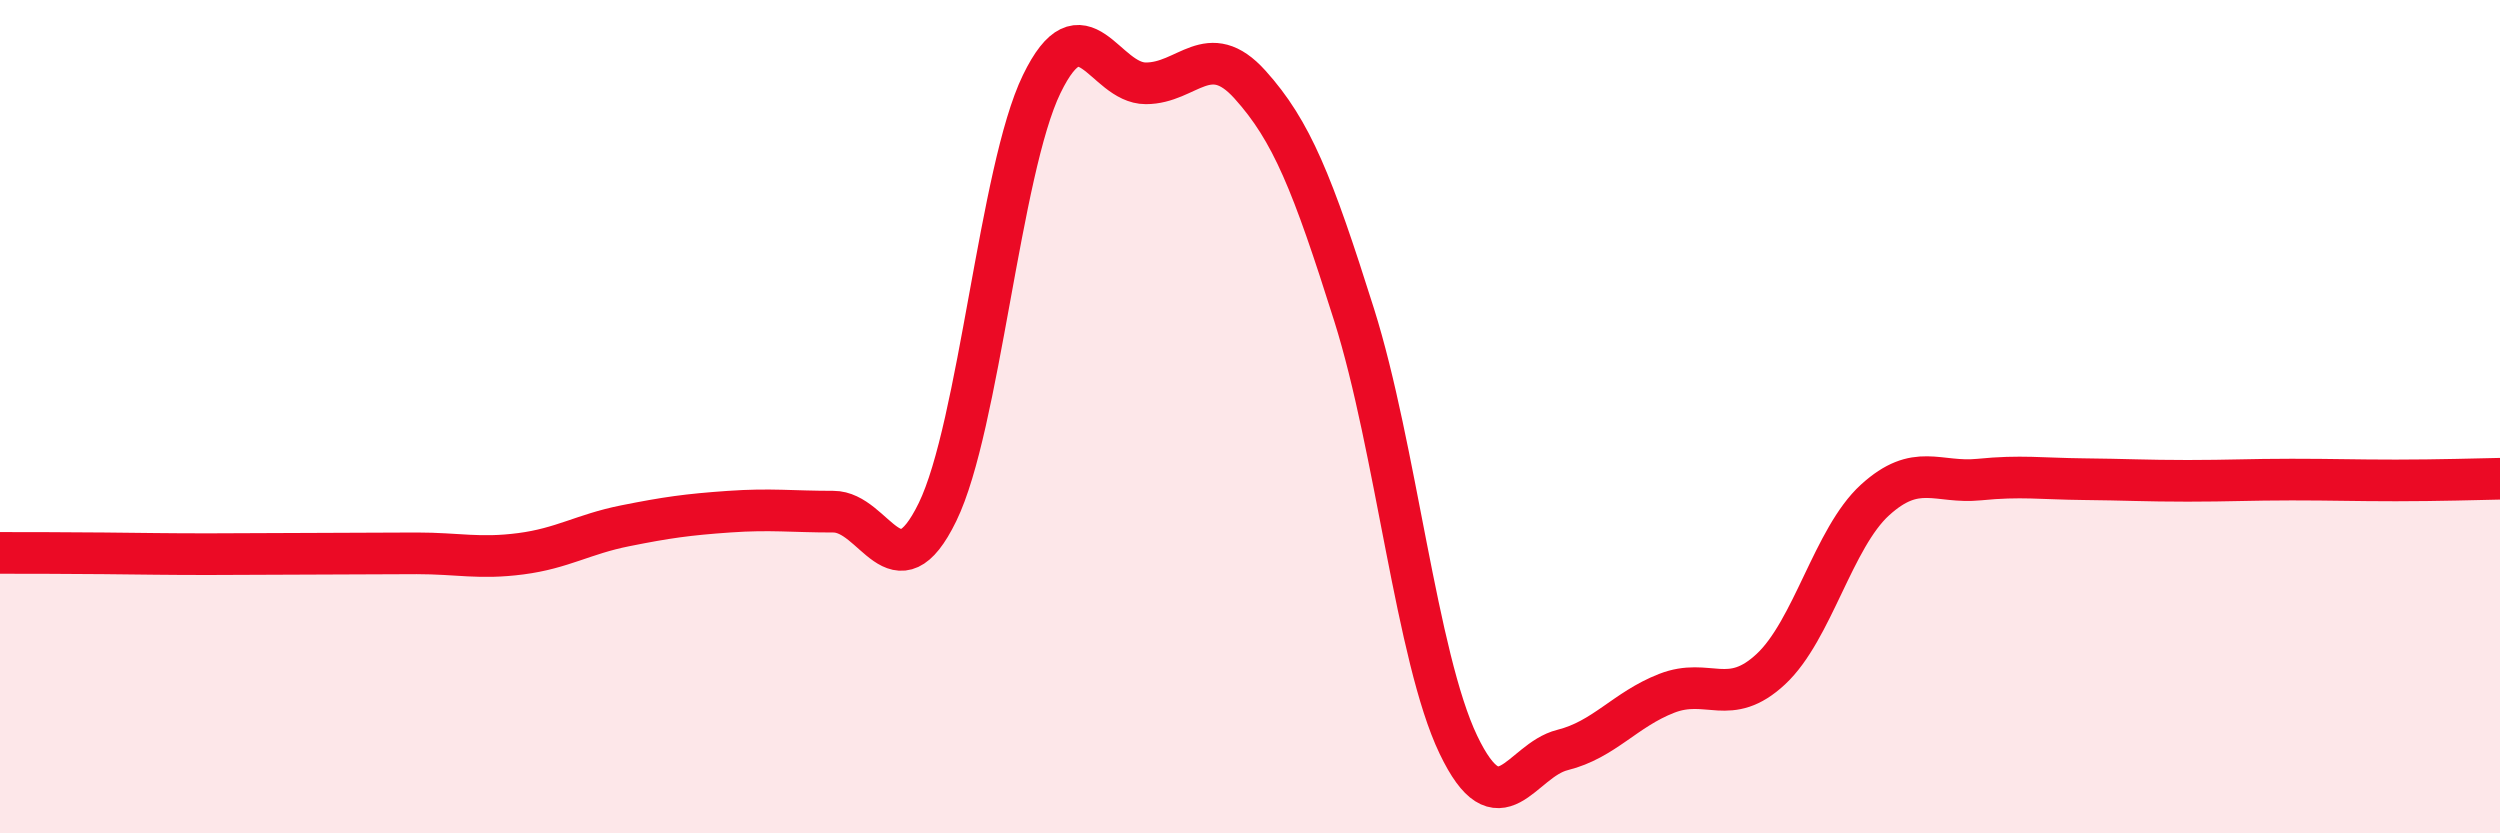
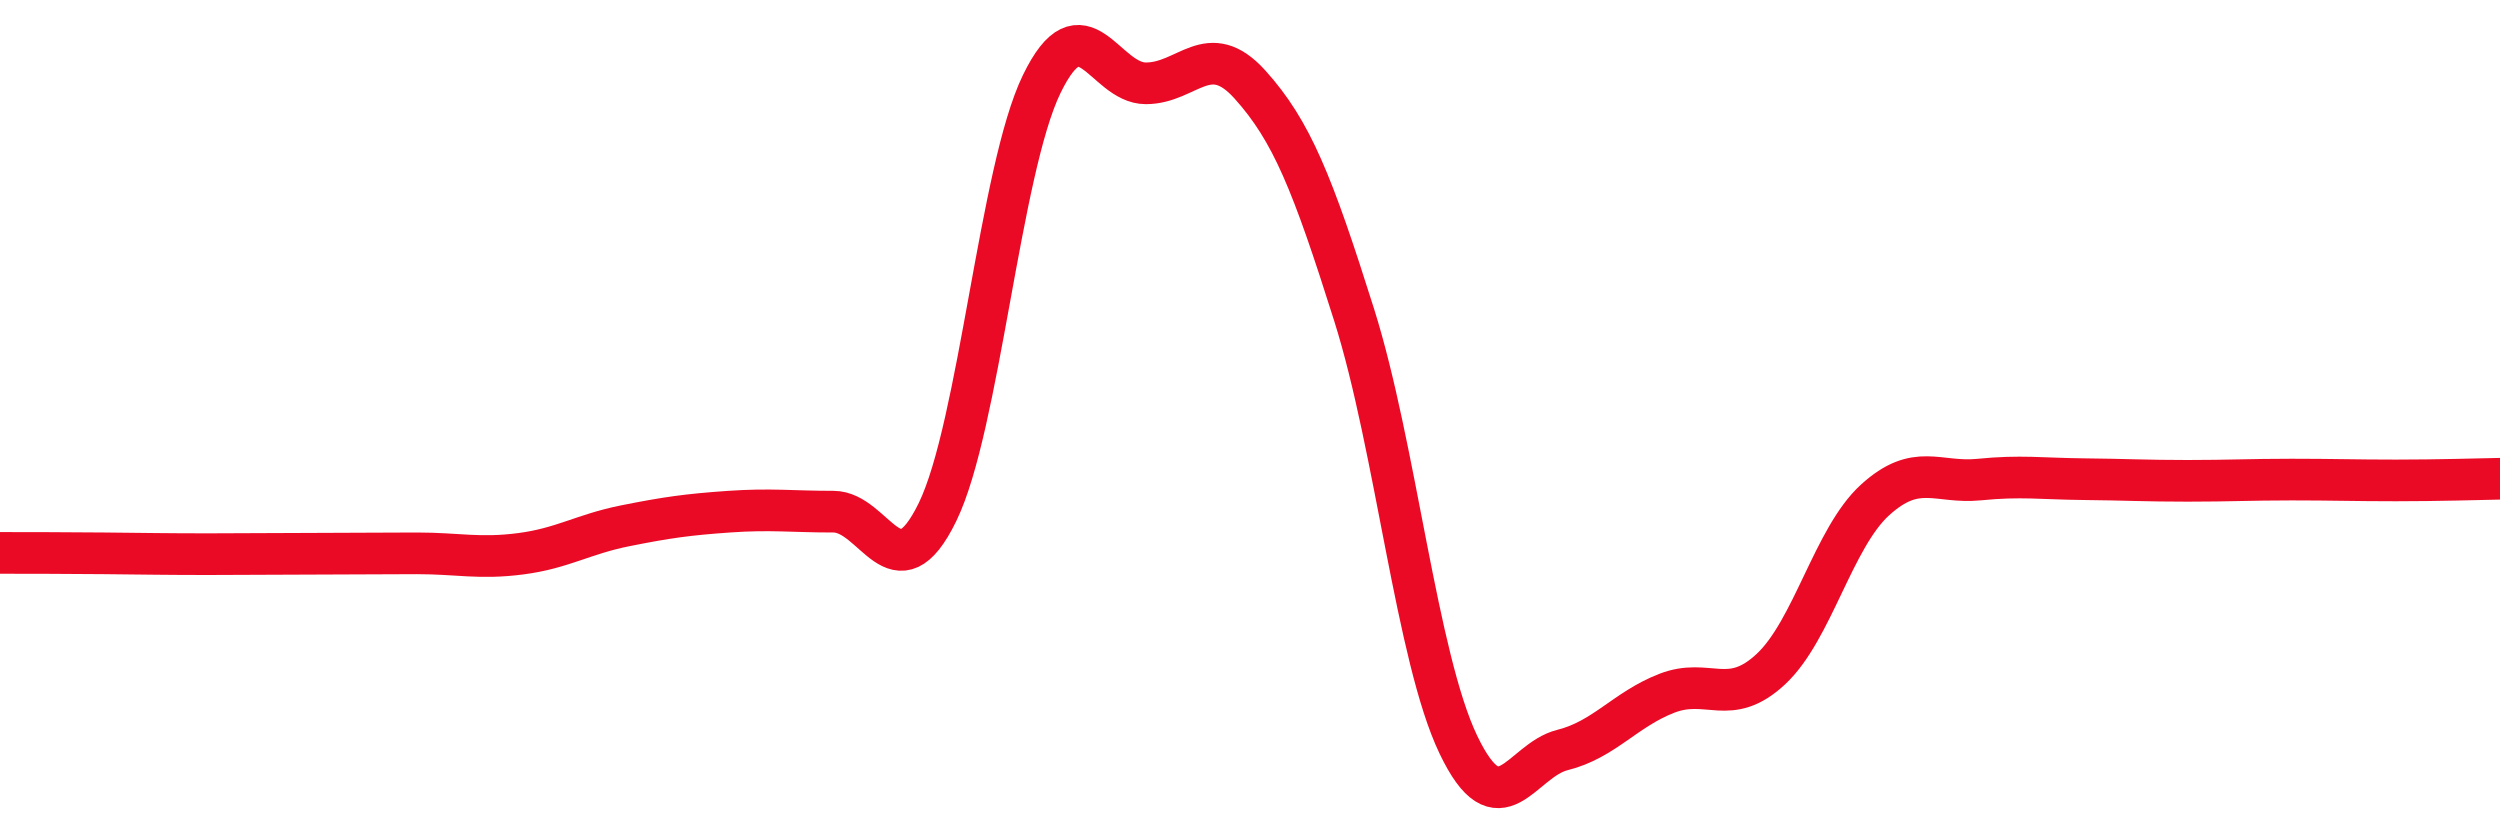
<svg xmlns="http://www.w3.org/2000/svg" width="60" height="20" viewBox="0 0 60 20">
-   <path d="M 0,13.27 C 0.5,13.27 1.5,13.27 2.5,13.28 C 3.5,13.29 4,13.3 5,13.3 C 6,13.3 6.5,13.29 7.5,13.29 C 8.5,13.29 9,13.28 10,13.28 C 11,13.28 11.5,13.42 12.5,13.29 C 13.5,13.16 14,12.82 15,12.62 C 16,12.42 16.5,12.35 17.5,12.28 C 18.5,12.21 19,12.28 20,12.28 C 21,12.28 21.5,14.34 22.5,12.29 C 23.5,10.24 24,4.08 25,2.02 C 26,-0.04 26.5,2 27.5,2 C 28.5,2 29,0.92 30,2.03 C 31,3.14 31.5,4.39 32.5,7.56 C 33.5,10.73 34,15.78 35,17.87 C 36,19.96 36.5,18.25 37.5,18 C 38.5,17.75 39,17.03 40,16.64 C 41,16.25 41.5,16.99 42.5,16.06 C 43.5,15.13 44,12.91 45,12 C 46,11.09 46.5,11.61 47.5,11.51 C 48.5,11.41 49,11.49 50,11.5 C 51,11.51 51.5,11.54 52.5,11.54 C 53.5,11.54 54,11.51 55,11.51 C 56,11.51 56.5,11.53 57.5,11.53 C 58.5,11.53 59.5,11.5 60,11.49L60 20L0 20Z" fill="#EB0A25" opacity="0.1" stroke-linecap="round" stroke-linejoin="round" />
  <path d="M 0,13.27 C 0.5,13.27 1.5,13.27 2.5,13.28 C 3.5,13.29 4,13.3 5,13.3 C 6,13.3 6.5,13.29 7.5,13.29 C 8.5,13.29 9,13.28 10,13.28 C 11,13.28 11.5,13.42 12.5,13.29 C 13.5,13.16 14,12.82 15,12.62 C 16,12.42 16.5,12.35 17.5,12.28 C 18.5,12.21 19,12.28 20,12.28 C 21,12.28 21.5,14.34 22.5,12.29 C 23.5,10.24 24,4.08 25,2.02 C 26,-0.04 26.5,2 27.5,2 C 28.5,2 29,0.92 30,2.03 C 31,3.14 31.5,4.39 32.5,7.56 C 33.5,10.73 34,15.78 35,17.87 C 36,19.96 36.5,18.25 37.5,18 C 38.5,17.75 39,17.03 40,16.64 C 41,16.25 41.5,16.99 42.5,16.06 C 43.5,15.13 44,12.91 45,12 C 46,11.09 46.5,11.61 47.5,11.51 C 48.5,11.41 49,11.49 50,11.5 C 51,11.51 51.5,11.54 52.5,11.54 C 53.5,11.54 54,11.51 55,11.51 C 56,11.51 56.5,11.53 57.5,11.53 C 58.5,11.53 59.5,11.5 60,11.49" stroke="#EB0A25" stroke-width="1" fill="none" stroke-linecap="round" stroke-linejoin="round" />
</svg>